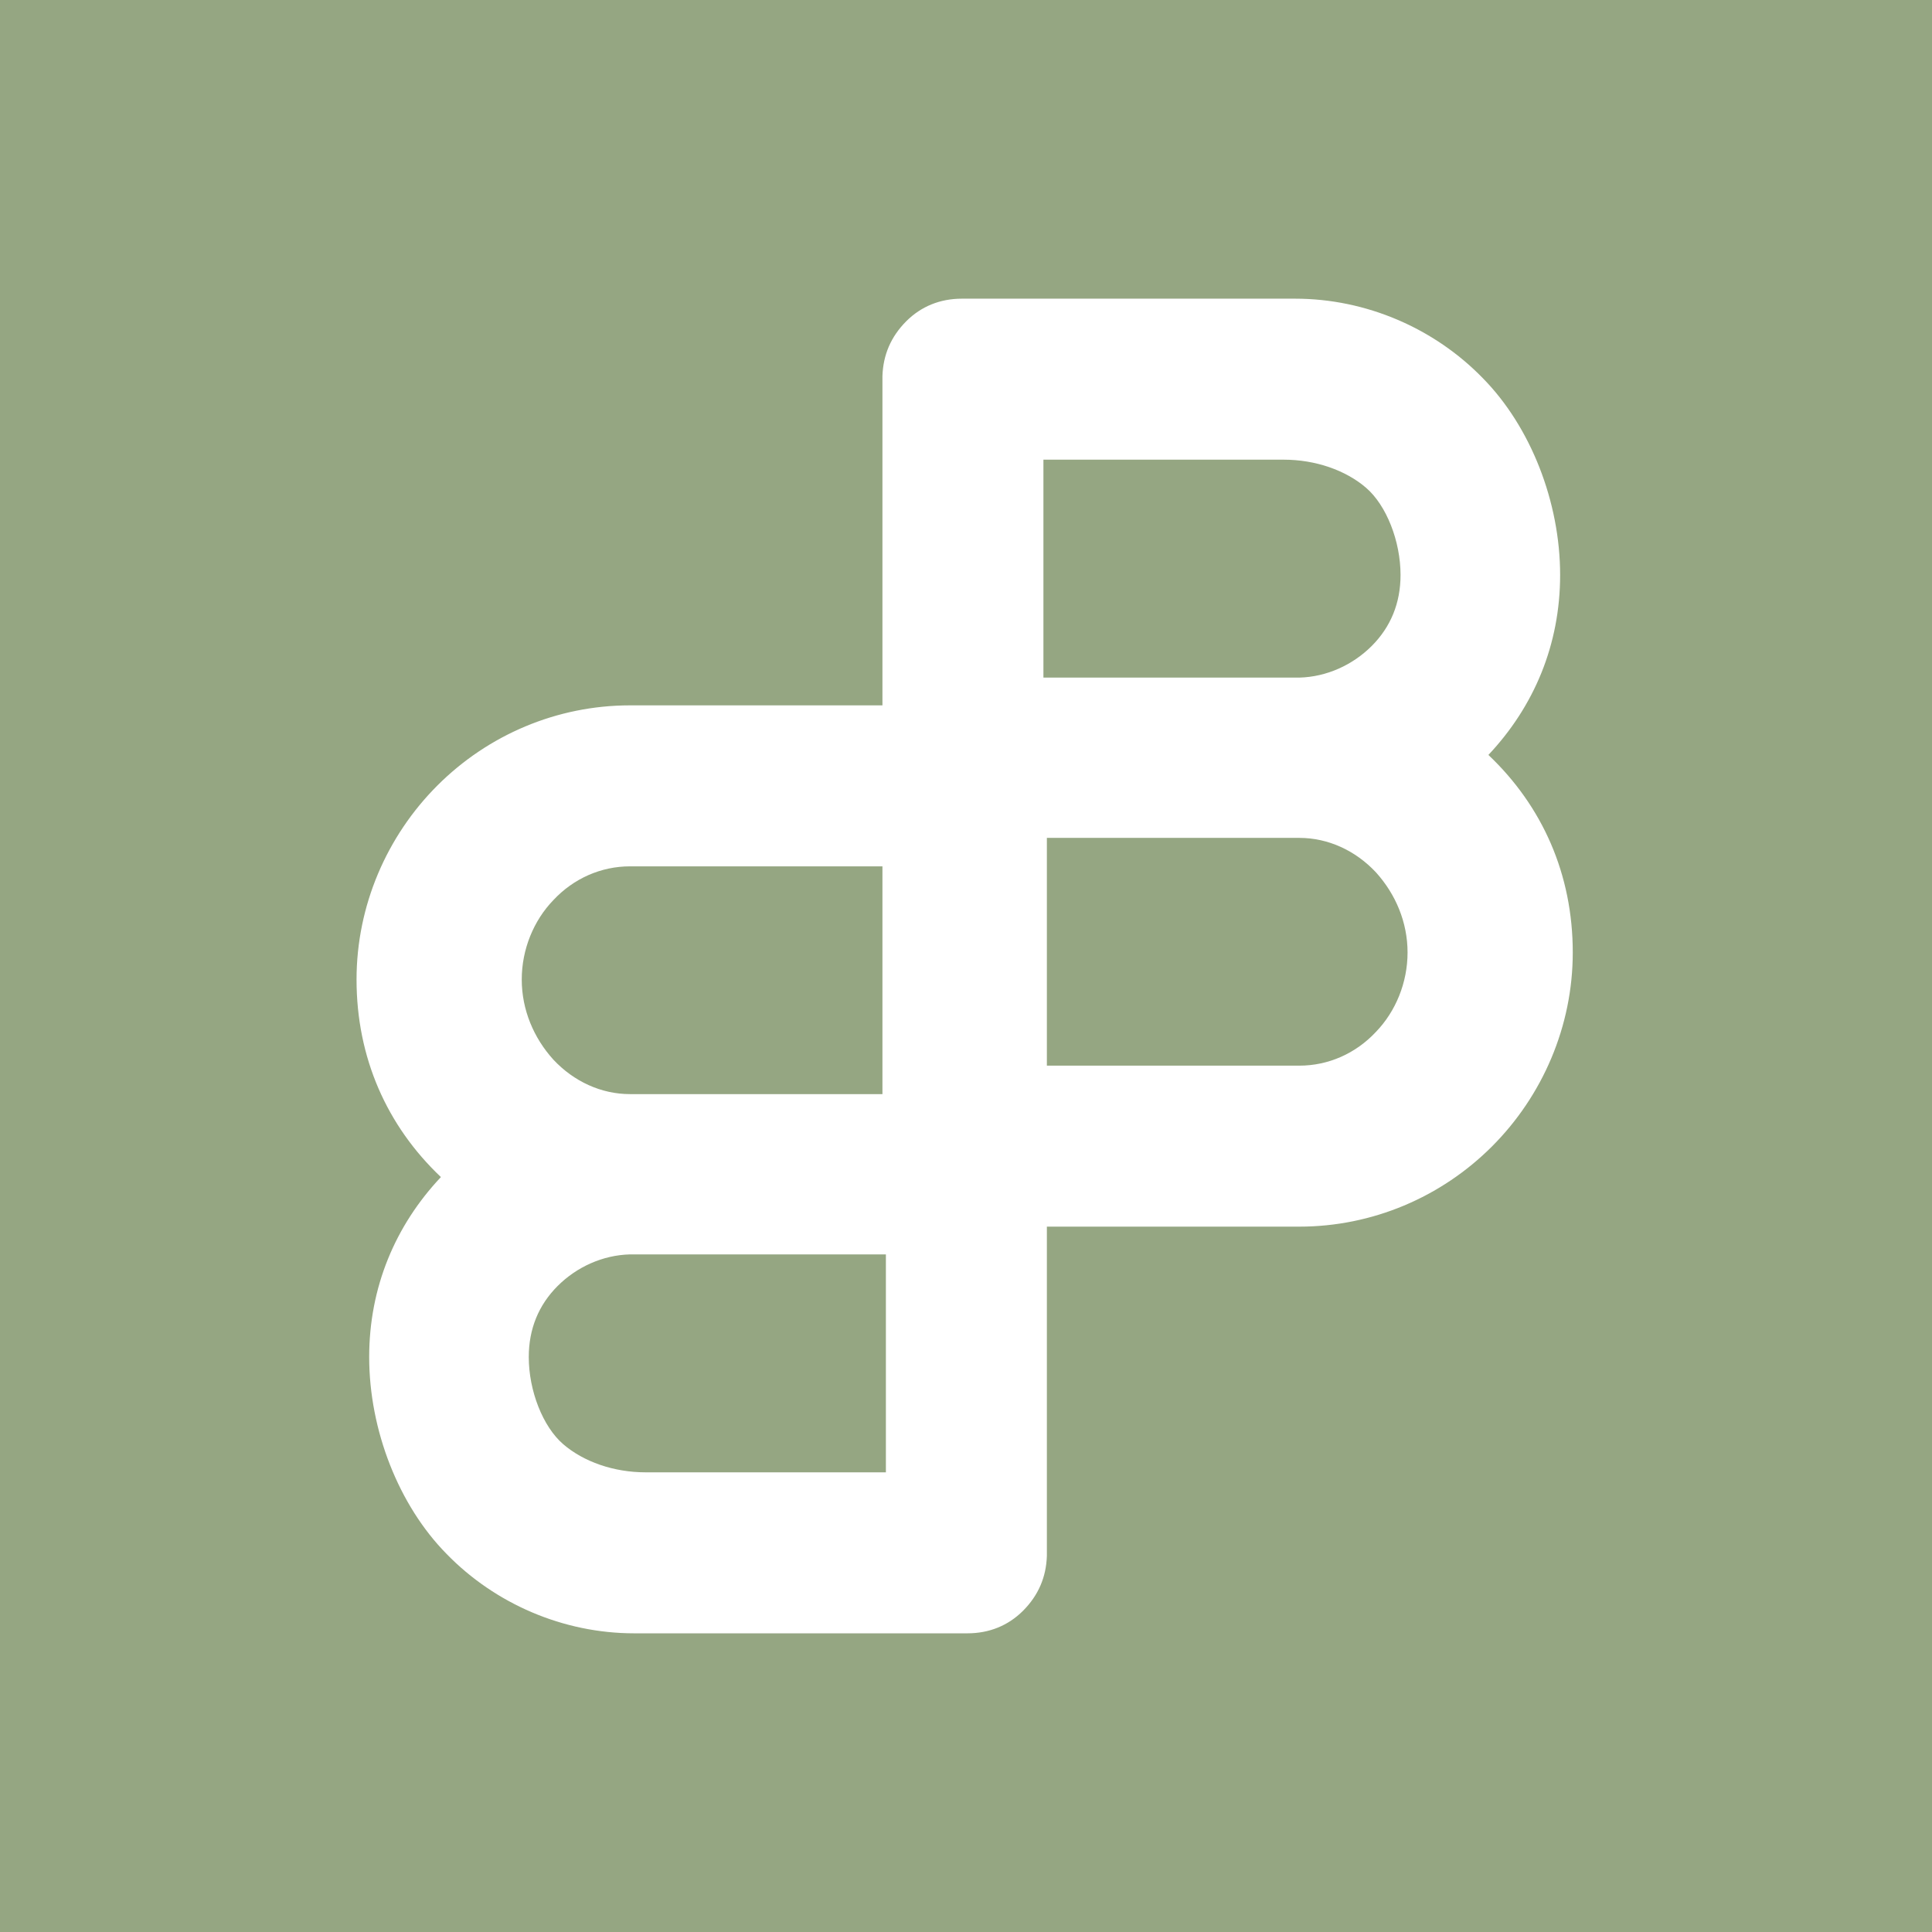
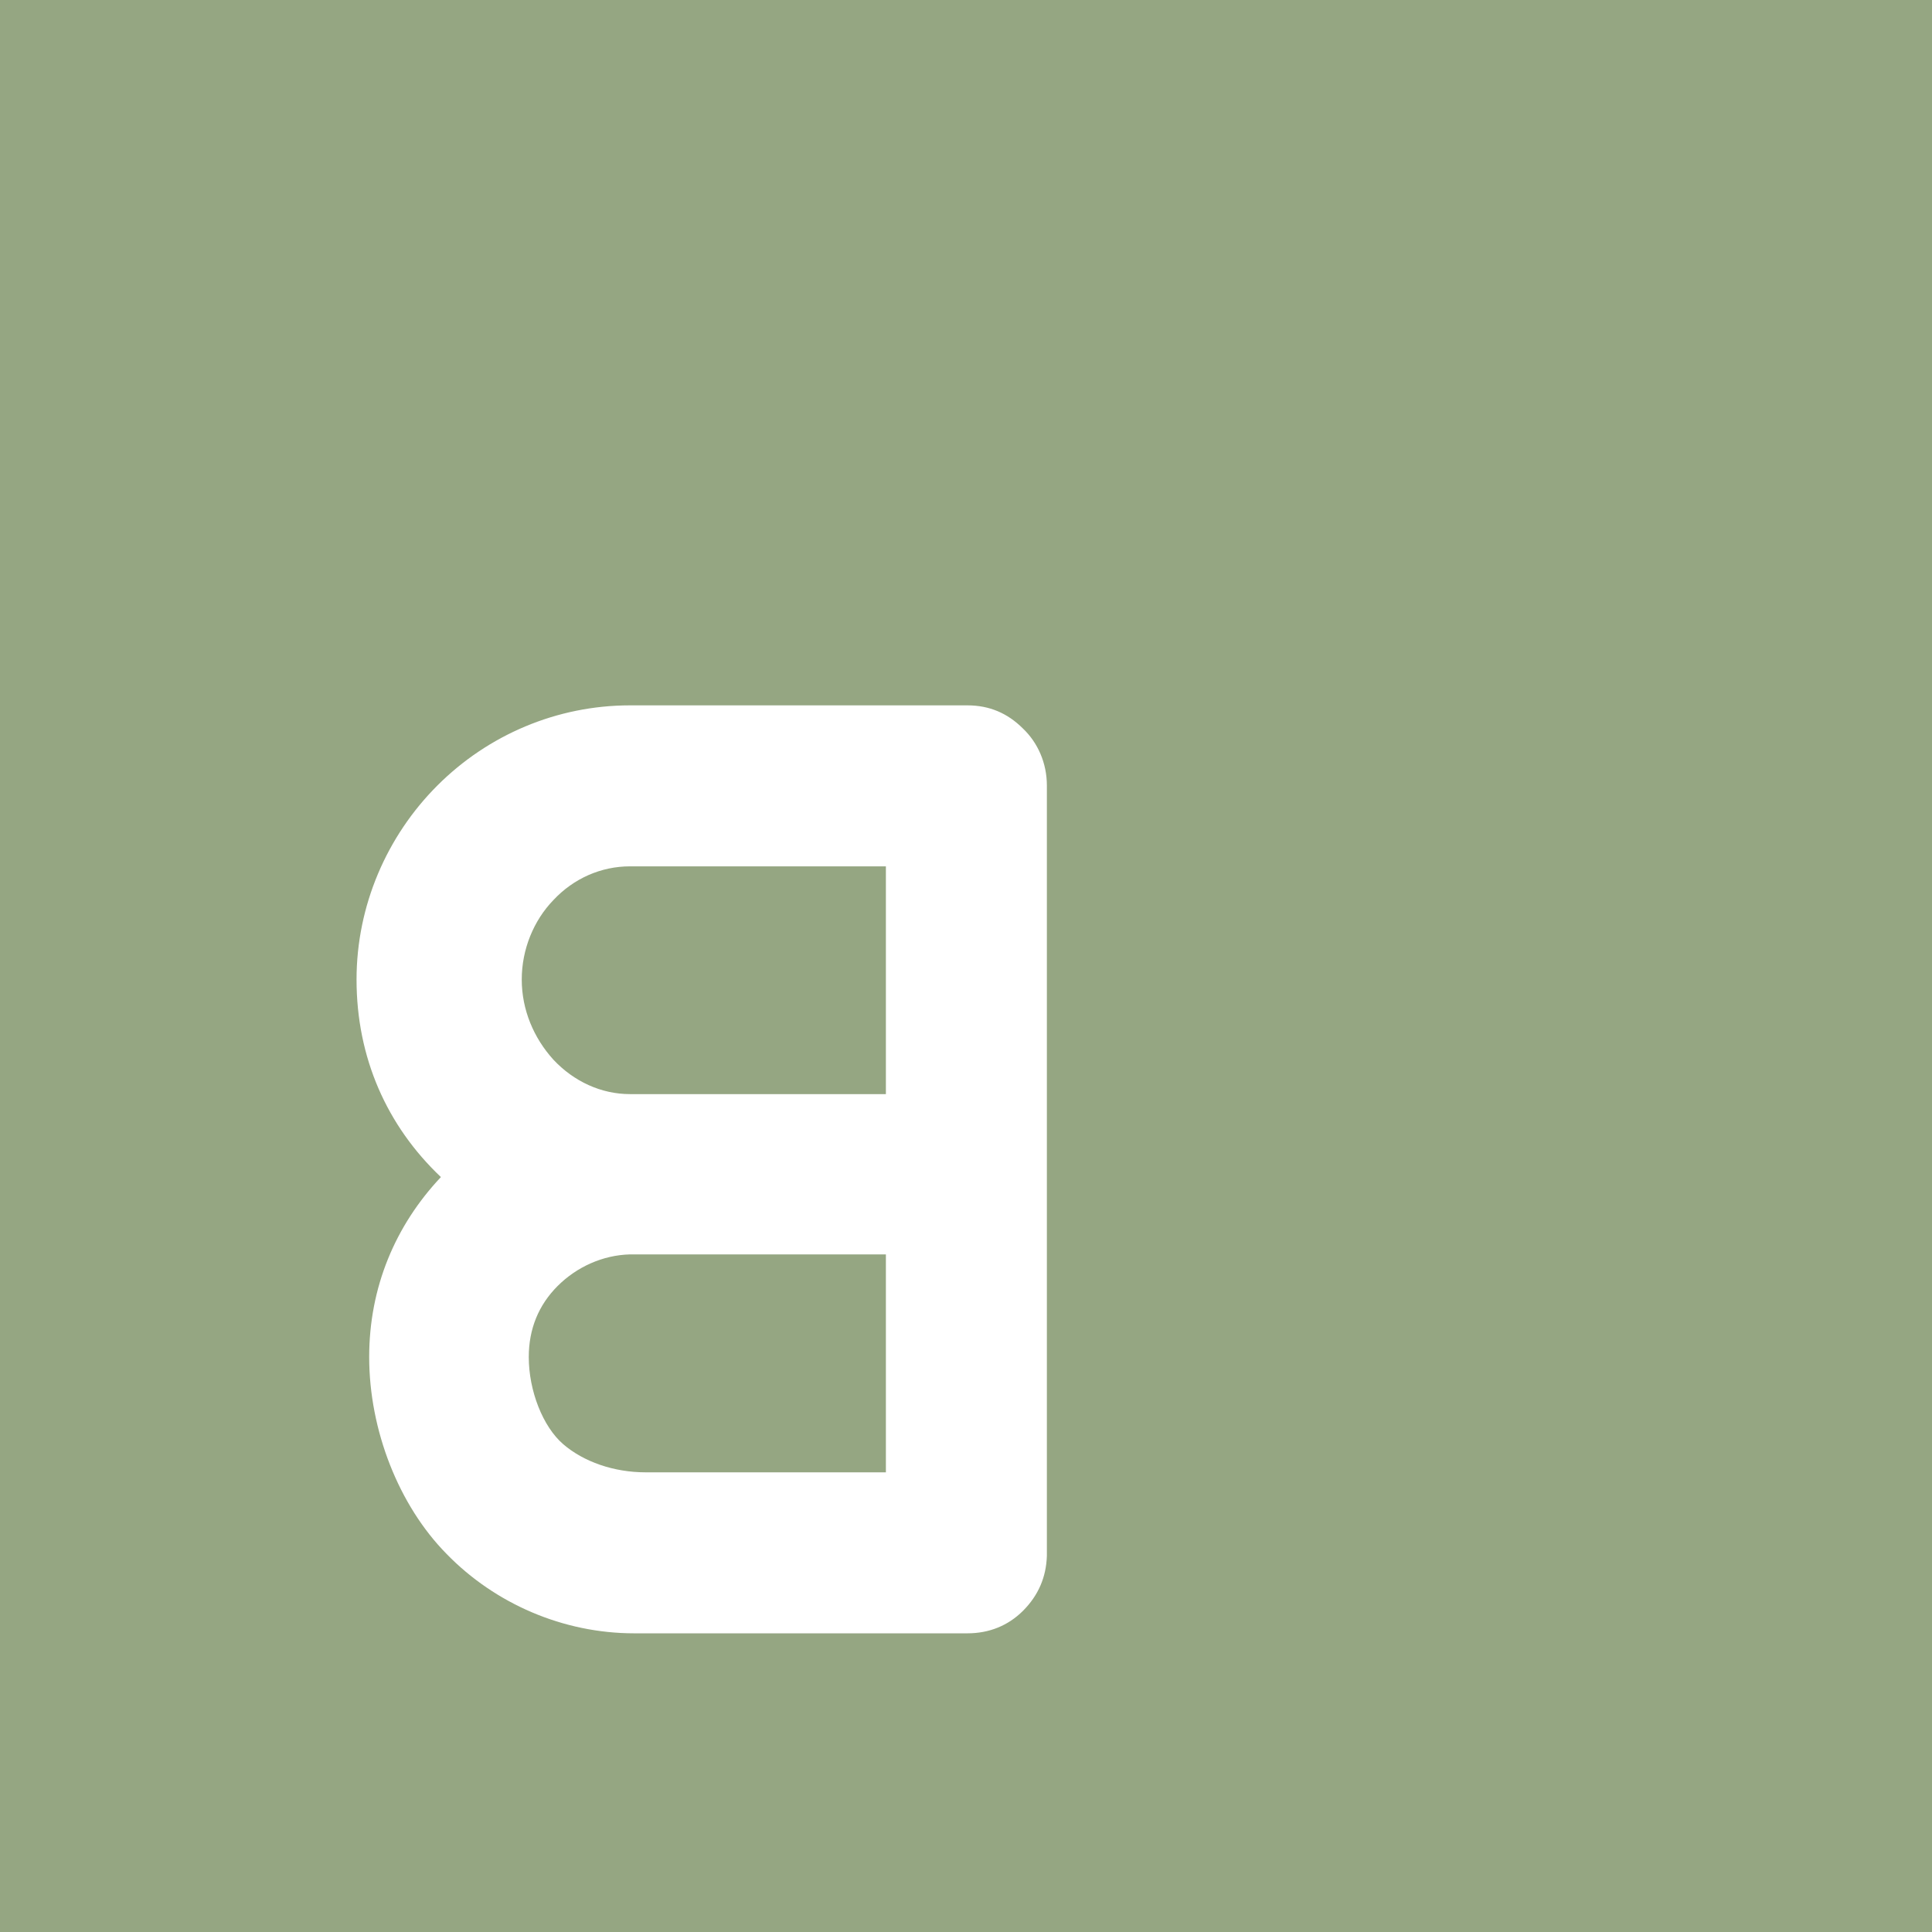
<svg xmlns="http://www.w3.org/2000/svg" data-bbox="-37.5 -37.5 450 450" height="500" viewBox="0 0 375 375" width="500" data-type="color">
  <g>
    <path fill="#ffffff" d="M412.5-37.5v450h-450v-450h450z" data-color="1" />
    <path fill="#ffffff" d="M412.5-37.5v450h-450v-450h450z" data-color="1" />
    <path fill="#95a682" d="M412.5-37.5v450h-450v-450h450z" data-color="2" />
-     <path d="M252.195 238.09c14.192 0 27.563-5.73 37.387-15.555 9.824-9.824 15.691-23.332 15.691-37.66 0-15.148-5.867-28.383-16.375-38.344 8.871-9.414 13.922-21.421 13.922-34.93 0-14.19-5.734-28.792-15.012-38.206-9.414-9.688-22.652-15.422-36.433-15.422h-64.676c-4.23 0-7.914 1.504-10.781 4.367-3 3.004-4.5 6.55-4.637 10.645v149.55c0 4.368 1.774 8.325 4.637 11.051 3.004 3.004 6.55 4.504 10.781 4.504Zm-49.668-106.566V89.223h46.664c6.14 0 12.008 2.047 15.965 5.457 3.957 3.41 6.688 10.37 6.688 16.922 0 5.457-1.91 10.093-5.594 13.781-3.684 3.684-8.734 6.004-14.055 6.14Zm0 75.32v-44.211h49.668c5.594 0 10.914 2.457 14.871 6.687 3.825 4.227 6.14 9.688 6.14 15.555 0 5.867-2.315 11.461-6.14 15.418-3.957 4.23-9.277 6.55-14.87 6.55Zm0 0" fill="#ffffff" data-color="1" />
    <path d="M122.283 136.91c-14.192 0-27.563 5.73-37.387 15.555-9.824 9.824-15.691 23.332-15.691 37.66 0 15.148 5.867 28.383 16.375 38.344-8.871 9.414-13.922 21.421-13.922 34.93 0 14.19 5.734 28.792 15.011 38.206 9.415 9.688 22.653 15.422 36.434 15.422h64.676c4.23 0 7.914-1.504 10.781-4.367 3-3.004 4.5-6.55 4.637-10.645v-149.55c0-4.368-1.774-8.325-4.637-11.051-3.004-3.004-6.55-4.504-10.781-4.504Zm49.668 106.566v42.301h-46.664c-6.14 0-12.008-2.047-15.965-5.457-3.957-3.41-6.688-10.37-6.688-16.922 0-5.457 1.91-10.093 5.594-13.781 3.684-3.684 8.734-6.004 14.055-6.14Zm0-75.32v44.211h-49.668c-5.594 0-10.914-2.457-14.871-6.687-3.825-4.227-6.14-9.688-6.14-15.555 0-5.867 2.315-11.461 6.14-15.418 3.957-4.23 9.277-6.55 14.87-6.55Zm0 0" fill="#ffffff" data-color="1" />
  </g>
</svg>